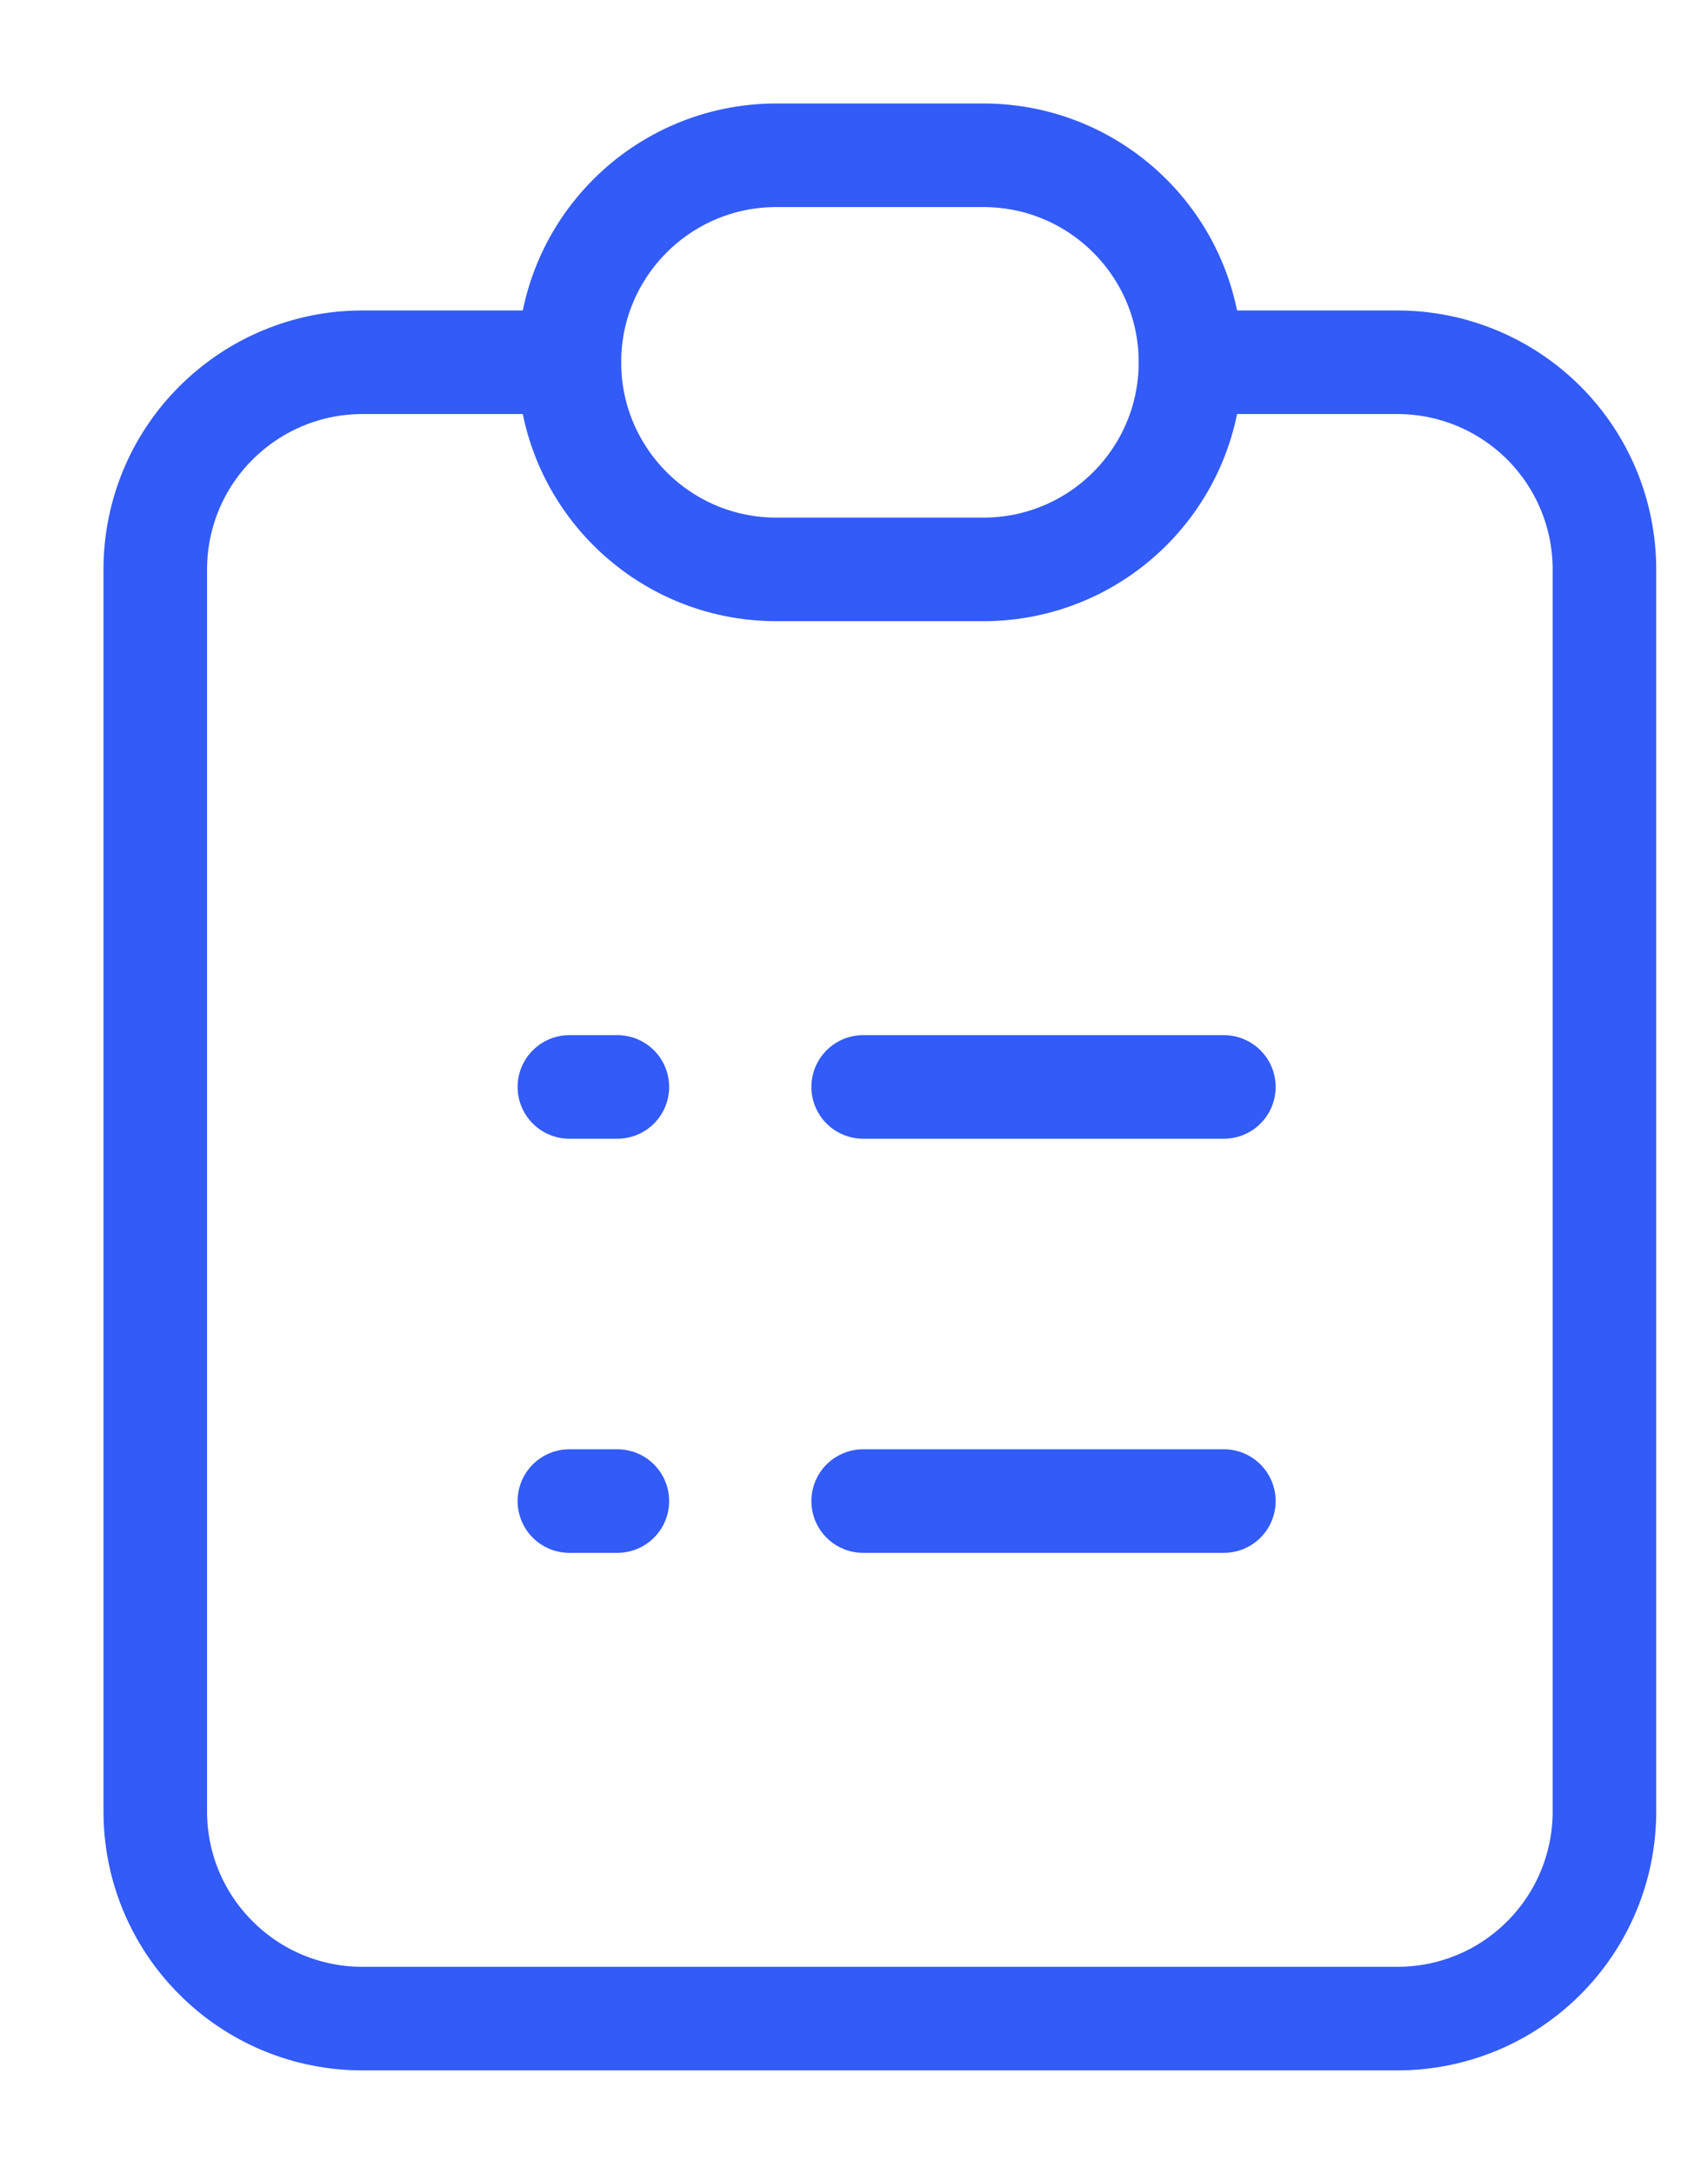
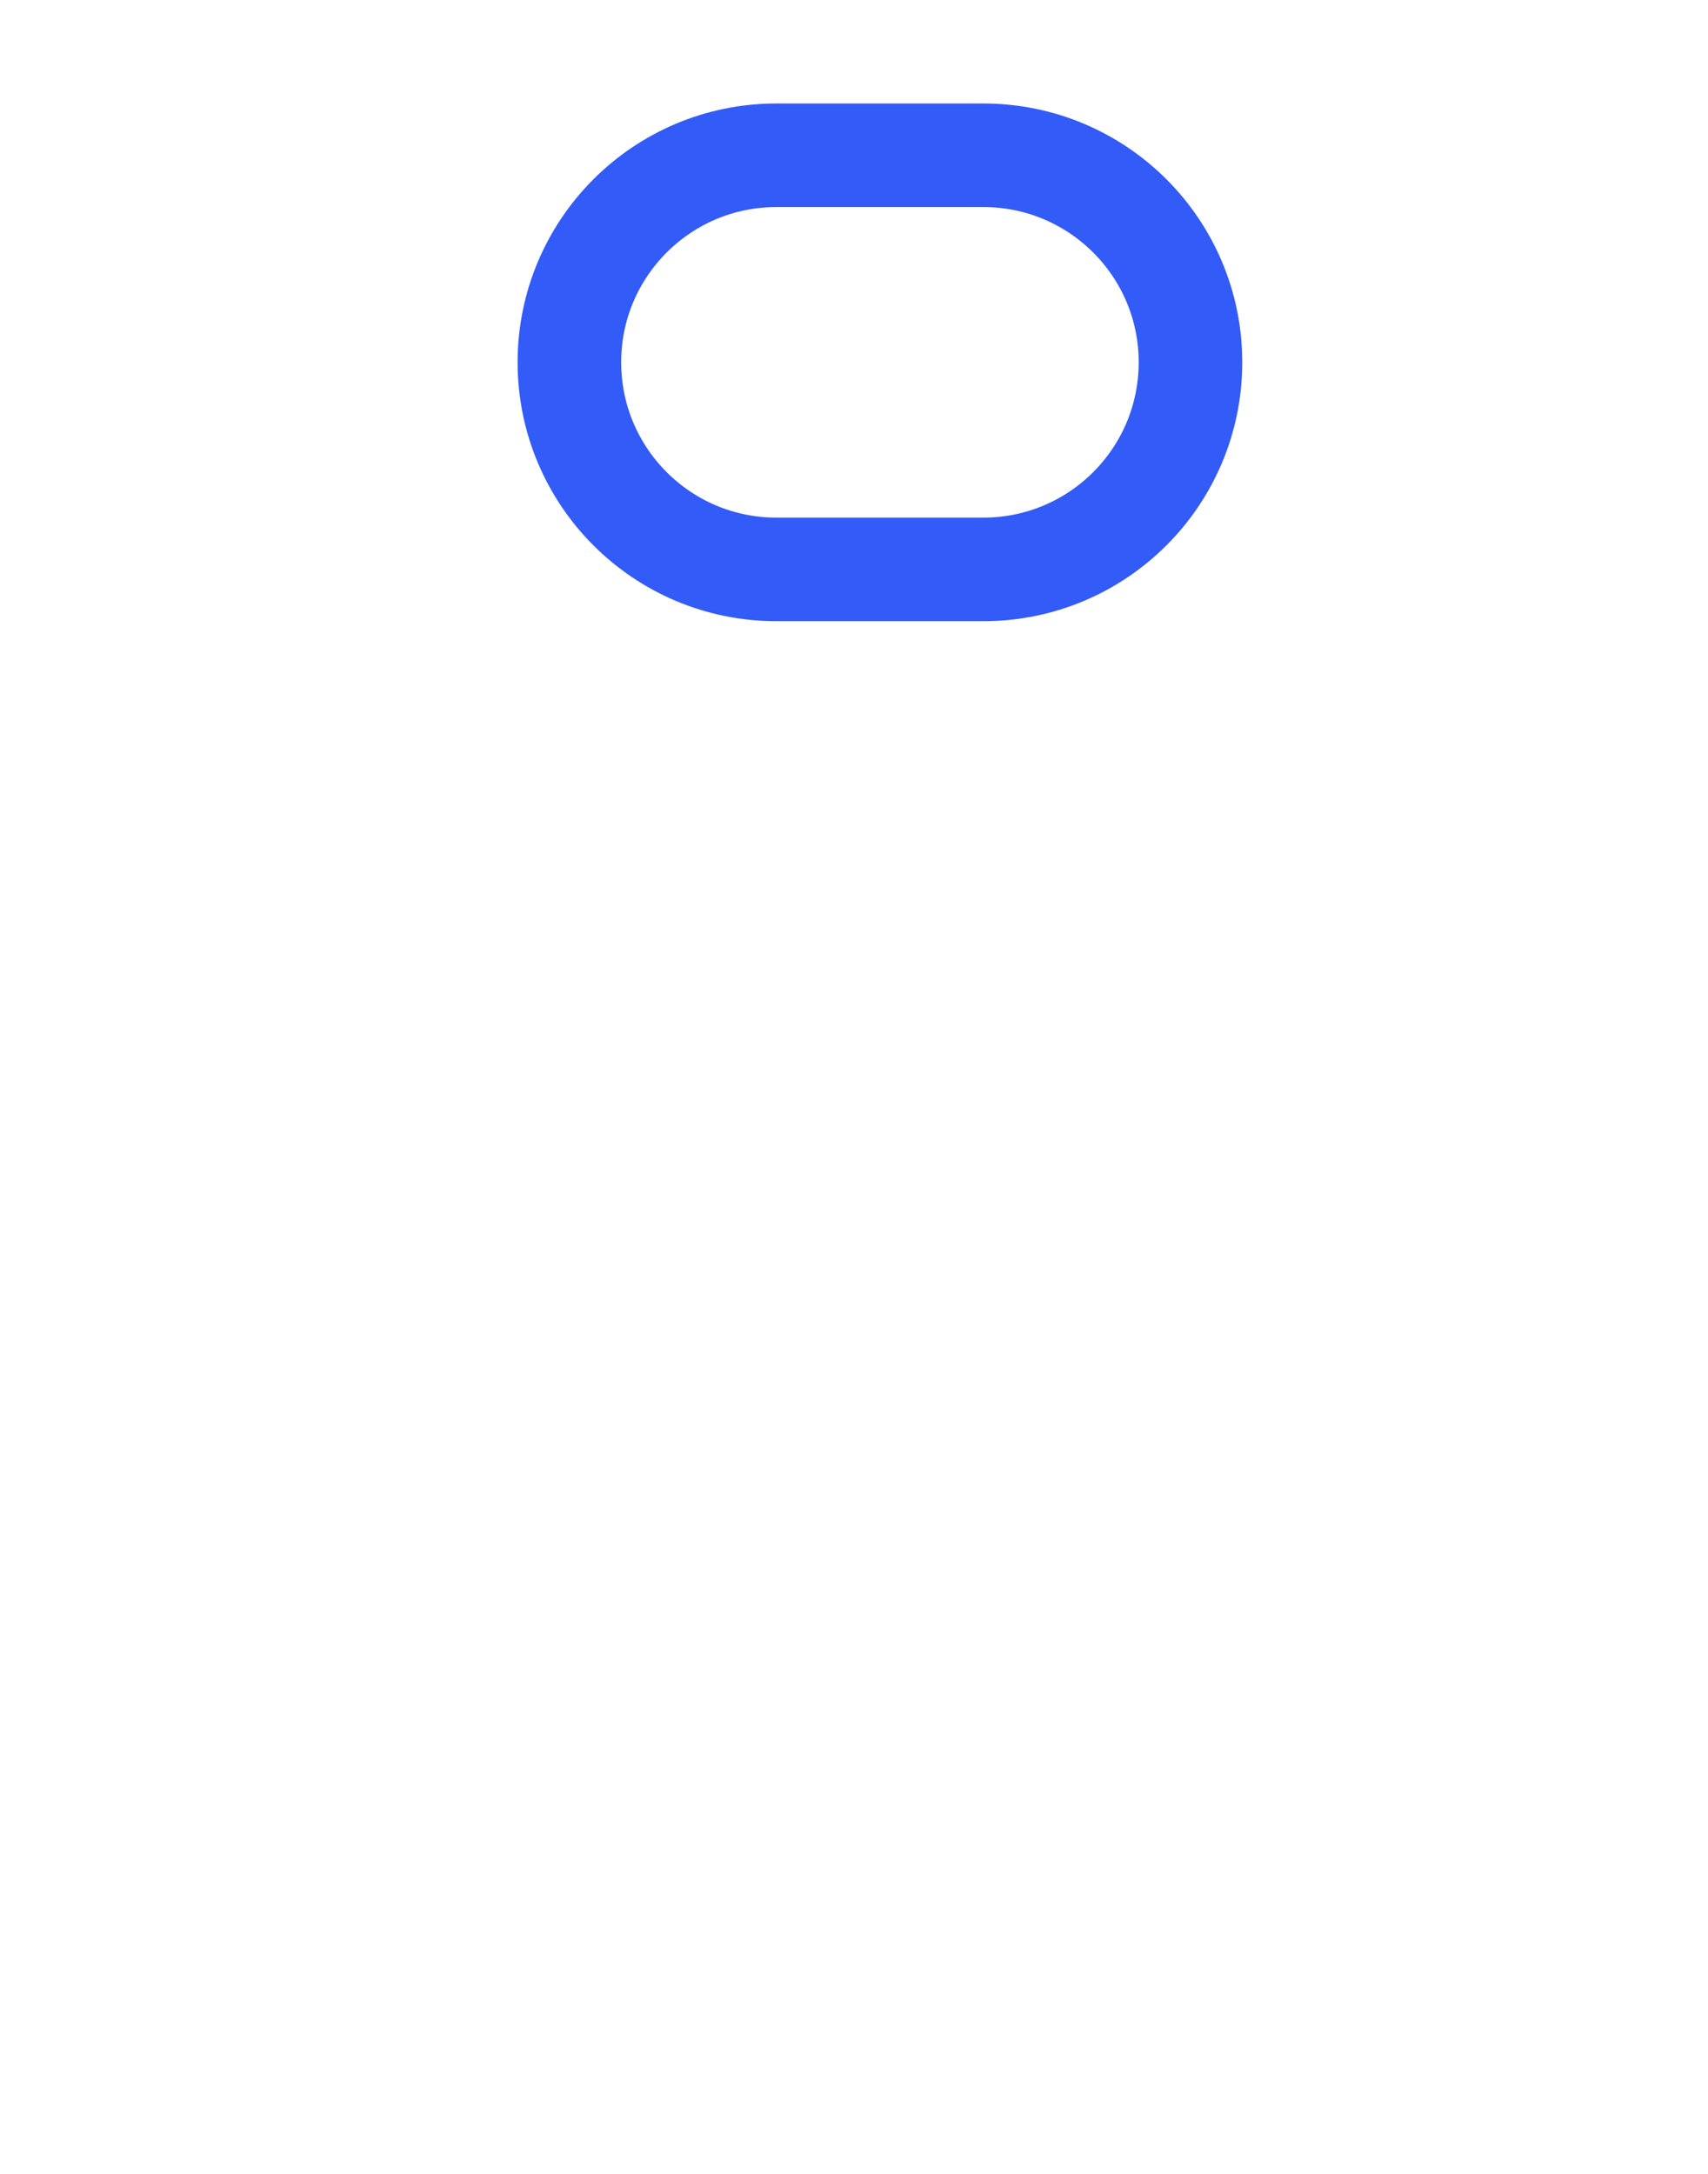
<svg xmlns="http://www.w3.org/2000/svg" width="11" height="14" viewBox="0 0 11 14" fill="none">
-   <path d="M3.667 2.333H2.333C1.98 2.333 1.641 2.474 1.391 2.724C1.14 2.974 1 3.313 1 3.667V11.667C1 12.02 1.14 12.359 1.391 12.609C1.641 12.86 1.98 13 2.333 13H9C9.354 13 9.693 12.86 9.943 12.609C10.193 12.359 10.333 12.02 10.333 11.667V3.667C10.333 3.313 10.193 2.974 9.943 2.724C9.693 2.474 9.354 2.333 9 2.333H7.667" stroke="#325BF7" stroke-width="0.667" stroke-linecap="round" stroke-linejoin="round" />
  <path d="M6.333 1H5C4.264 1 3.667 1.597 3.667 2.333C3.667 3.07 4.264 3.667 5 3.667H6.333C7.07 3.667 7.667 3.07 7.667 2.333C7.667 1.597 7.07 1 6.333 1Z" stroke="#325BF7" stroke-width="0.667" stroke-linecap="round" stroke-linejoin="round" />
-   <path d="M3.667 7H3.976" stroke="#325BF7" stroke-width="0.667" stroke-linecap="round" stroke-linejoin="round" />
-   <path d="M5.559 7H7.882" stroke="#325BF7" stroke-width="0.667" stroke-linecap="round" stroke-linejoin="round" />
-   <path d="M3.667 9.667H3.976" stroke="#325BF7" stroke-width="0.667" stroke-linecap="round" stroke-linejoin="round" />
-   <path d="M5.559 9.667H7.882" stroke="#325BF7" stroke-width="0.667" stroke-linecap="round" stroke-linejoin="round" />
</svg>